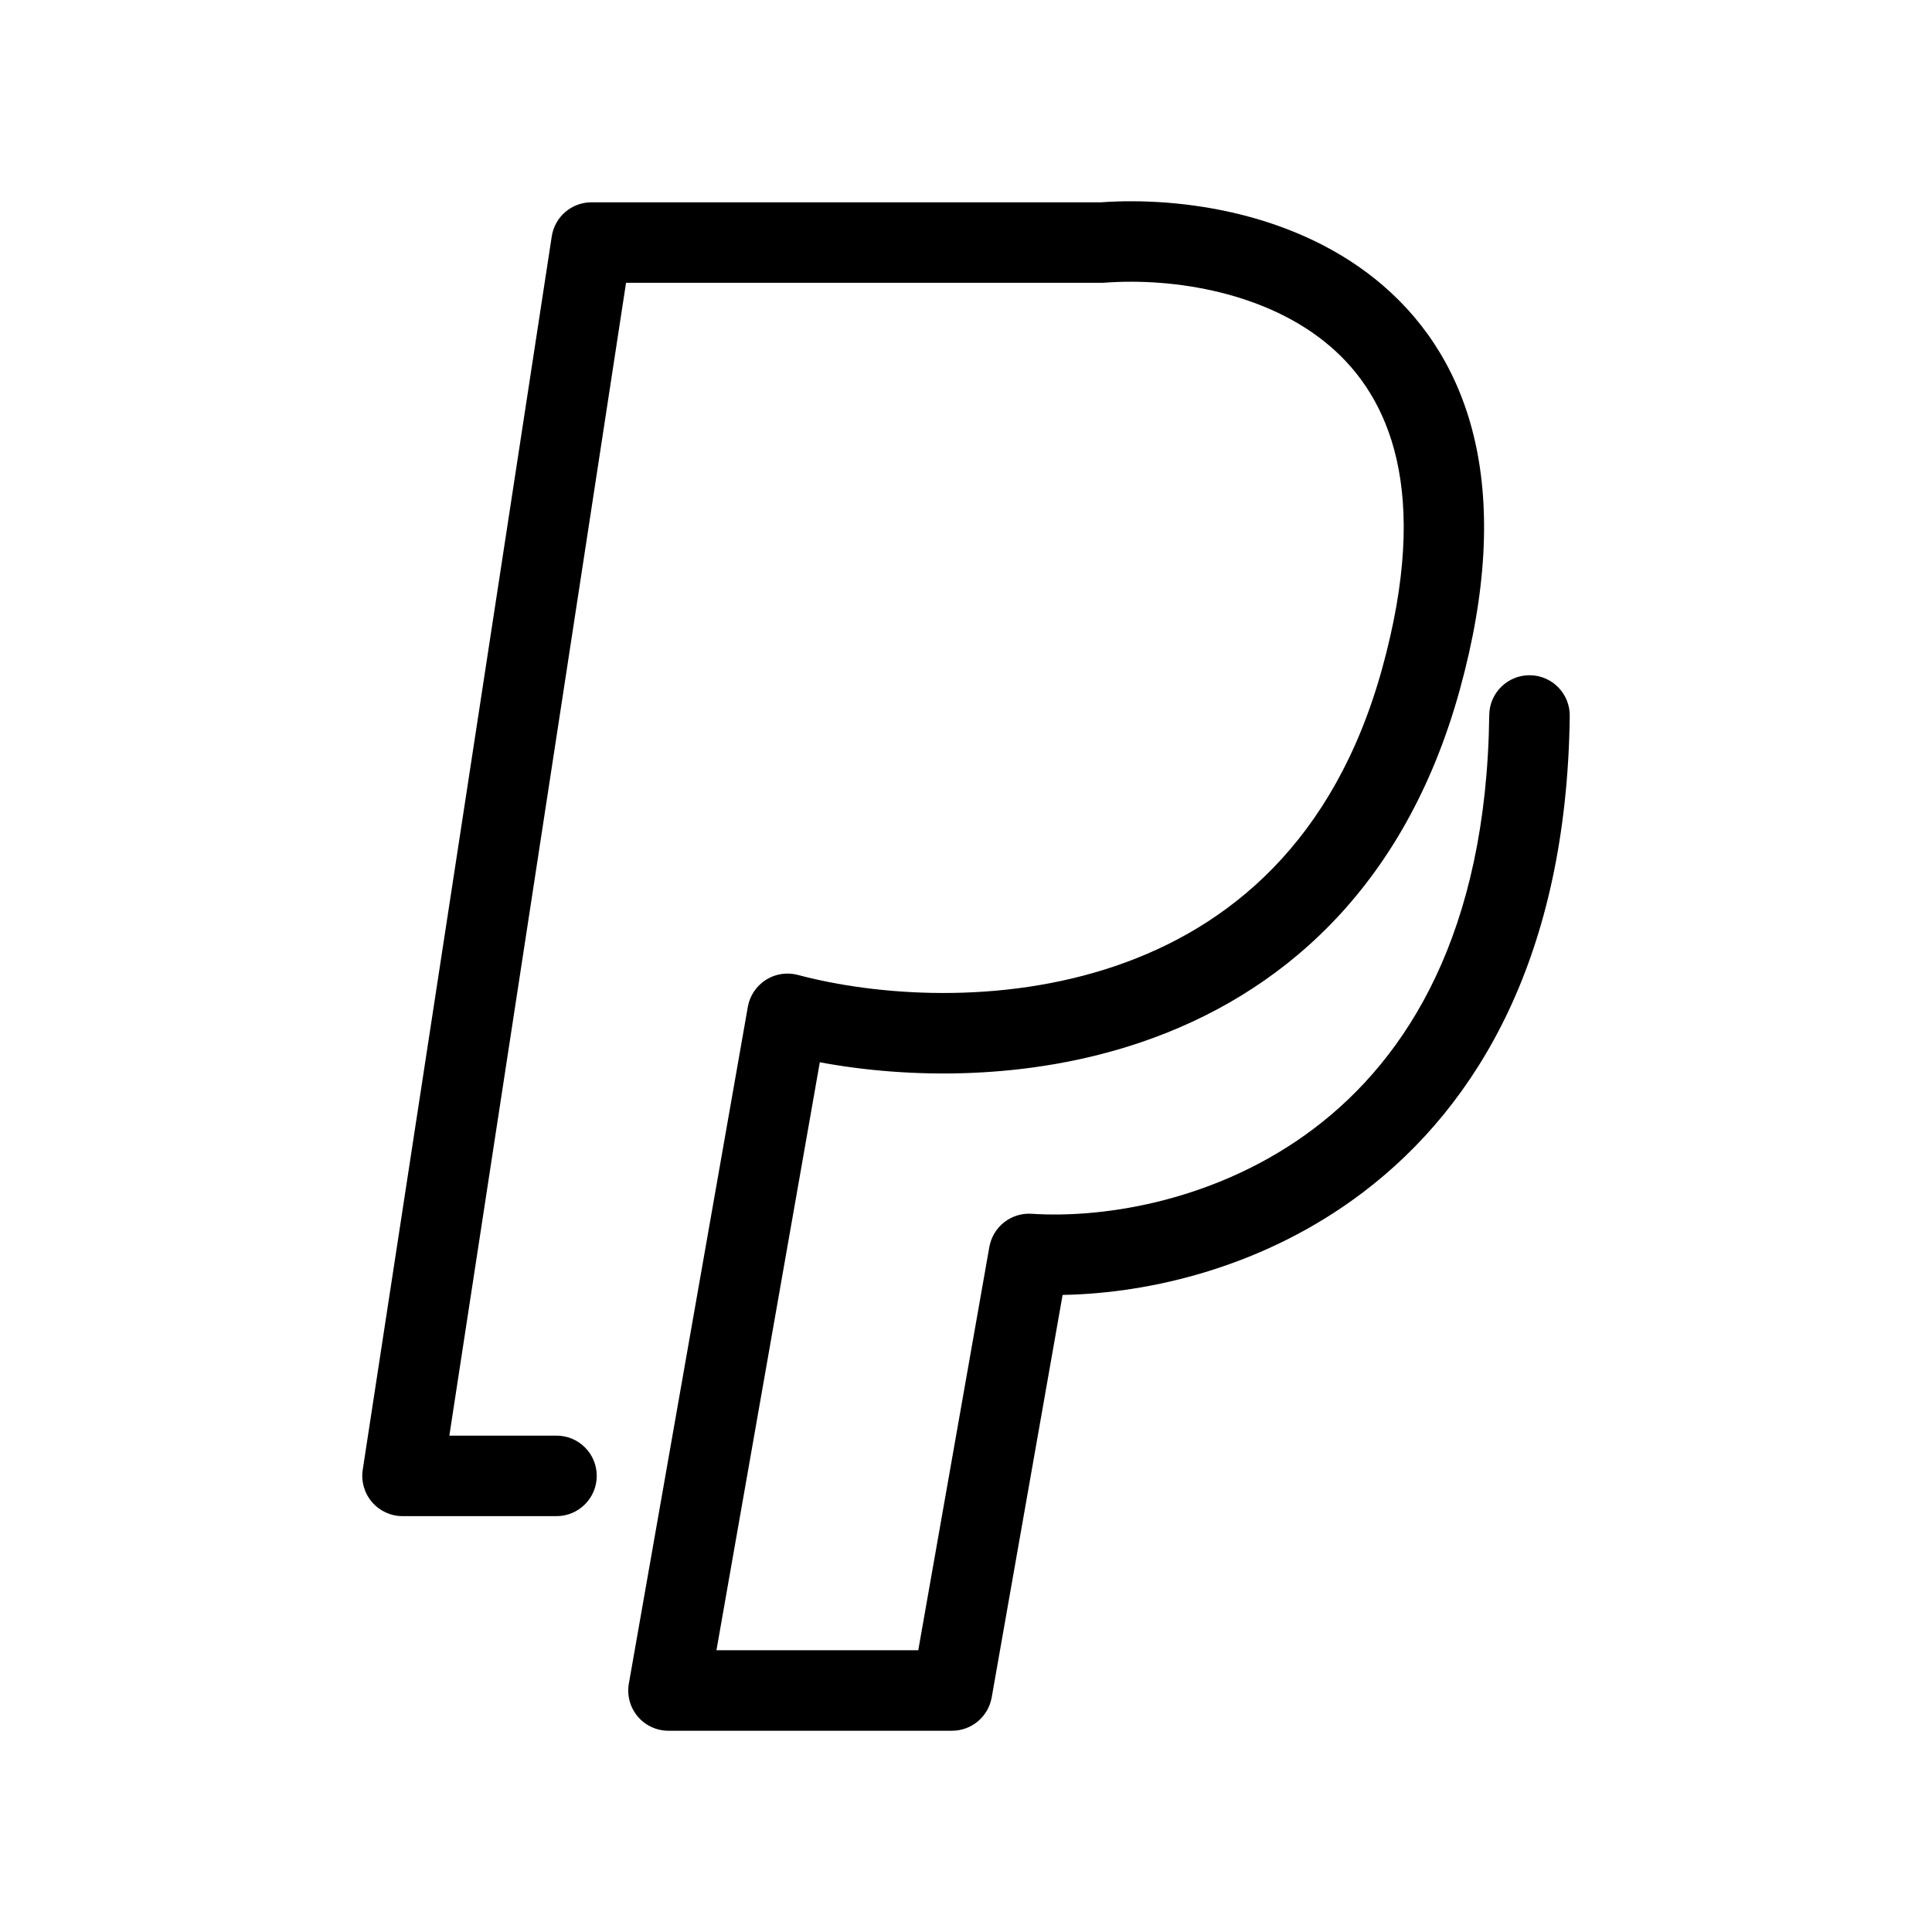
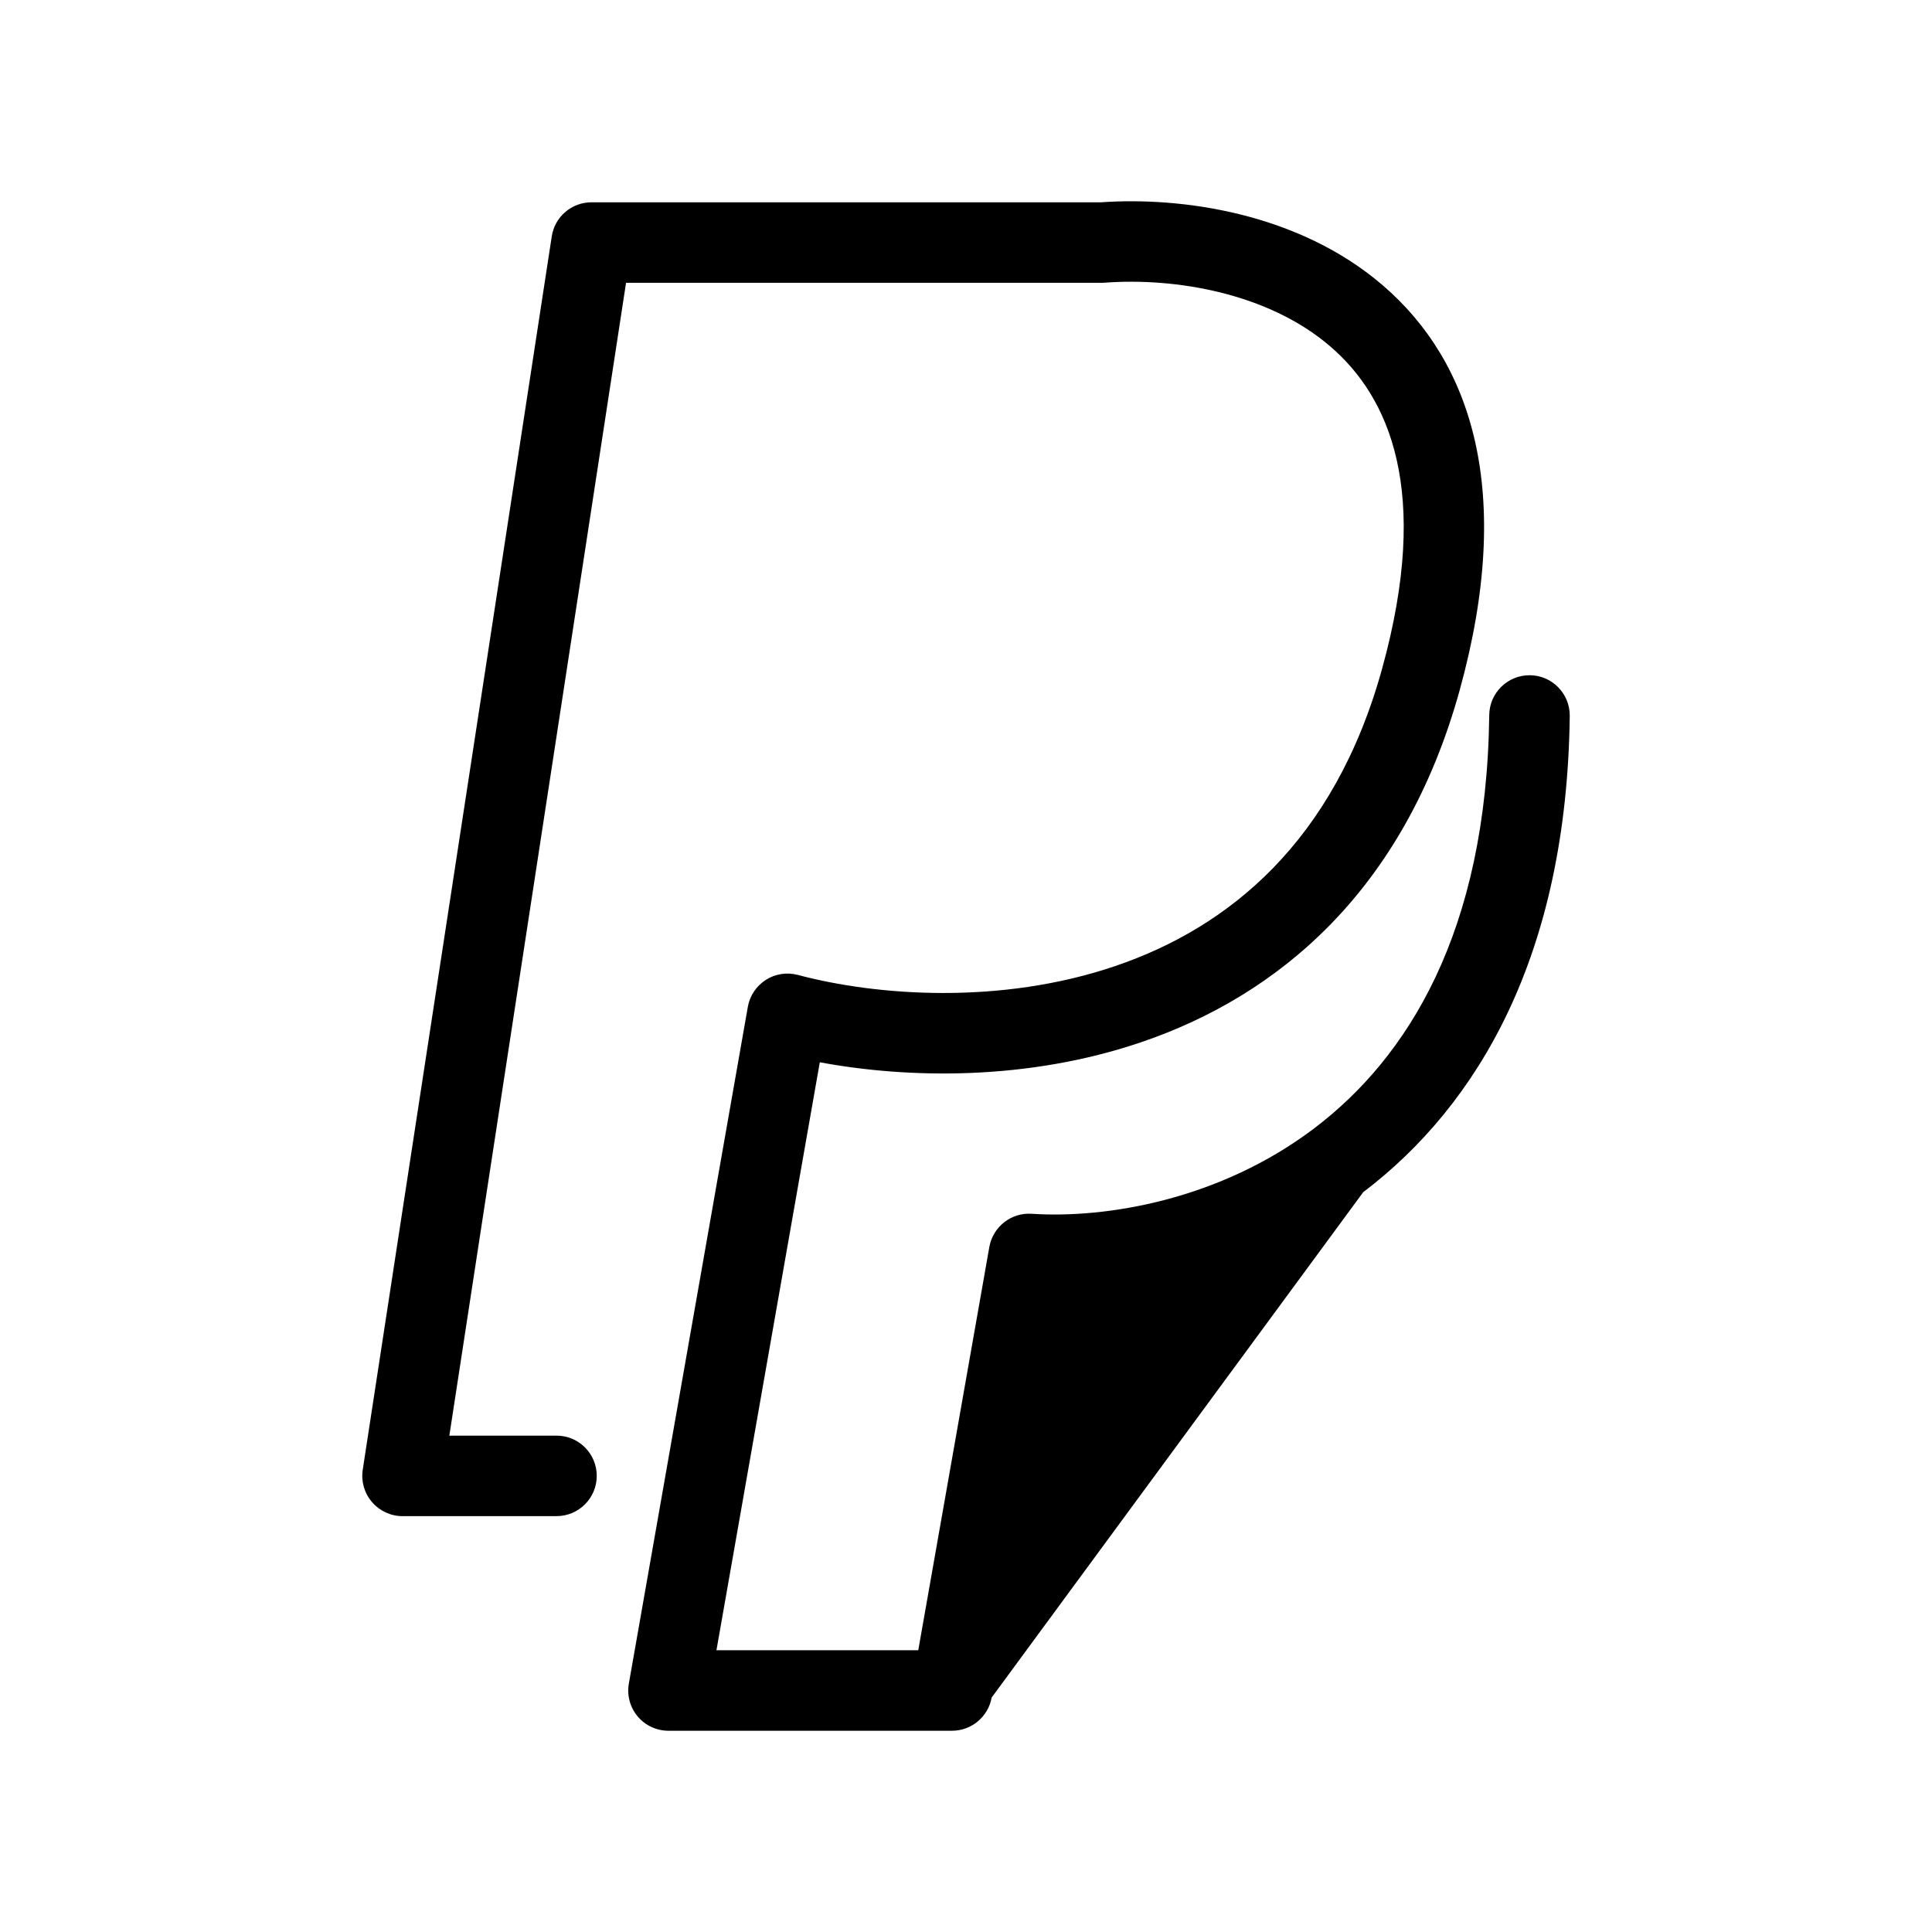
<svg xmlns="http://www.w3.org/2000/svg" width="800px" height="800px" viewBox="0 0 24 24" fill="none">
-   <path fill-rule="evenodd" clip-rule="evenodd" d="M16.526 4.304C15.746 3.633 14.588 3.449 13.732 3.511C13.72 3.512 13.708 3.513 13.696 3.513H7.777L5.582 17.834H6.913C7.189 17.834 7.413 18.057 7.413 18.334C7.413 18.61 7.189 18.834 6.913 18.834H5C4.854 18.834 4.716 18.77 4.621 18.659C4.526 18.549 4.484 18.402 4.506 18.258L6.854 2.937C6.891 2.693 7.101 2.513 7.348 2.513H13.678C14.676 2.443 16.128 2.642 17.178 3.545C18.285 4.497 18.812 6.111 18.134 8.569C17.443 11.072 15.869 12.371 14.178 12.946C12.762 13.428 11.281 13.4 10.184 13.196L8.9 20.5H11.407L12.29 15.49C12.335 15.239 12.561 15.061 12.816 15.078C13.742 15.139 15.153 14.906 16.329 14.014C17.482 13.139 18.467 11.586 18.5 8.882C18.503 8.606 18.73 8.385 19.006 8.388C19.282 8.391 19.503 8.618 19.5 8.894C19.463 11.867 18.362 13.726 16.934 14.81C15.708 15.741 14.285 16.067 13.2 16.086L12.319 21.087C12.276 21.326 12.069 21.5 11.826 21.5H8.304C8.157 21.5 8.016 21.435 7.921 21.322C7.826 21.208 7.786 21.059 7.812 20.913L9.29 12.507C9.314 12.369 9.396 12.248 9.514 12.172C9.632 12.097 9.776 12.075 9.912 12.111C10.884 12.37 12.426 12.487 13.856 12C15.257 11.523 16.574 10.464 17.17 8.303C17.779 6.097 17.256 4.931 16.526 4.304Z" fill="#000000" />
+   <path fill-rule="evenodd" clip-rule="evenodd" d="M16.526 4.304C15.746 3.633 14.588 3.449 13.732 3.511C13.72 3.512 13.708 3.513 13.696 3.513H7.777L5.582 17.834H6.913C7.189 17.834 7.413 18.057 7.413 18.334C7.413 18.61 7.189 18.834 6.913 18.834H5C4.854 18.834 4.716 18.77 4.621 18.659C4.526 18.549 4.484 18.402 4.506 18.258L6.854 2.937C6.891 2.693 7.101 2.513 7.348 2.513H13.678C14.676 2.443 16.128 2.642 17.178 3.545C18.285 4.497 18.812 6.111 18.134 8.569C17.443 11.072 15.869 12.371 14.178 12.946C12.762 13.428 11.281 13.4 10.184 13.196L8.9 20.5H11.407L12.29 15.49C12.335 15.239 12.561 15.061 12.816 15.078C13.742 15.139 15.153 14.906 16.329 14.014C17.482 13.139 18.467 11.586 18.5 8.882C18.503 8.606 18.73 8.385 19.006 8.388C19.282 8.391 19.503 8.618 19.5 8.894C19.463 11.867 18.362 13.726 16.934 14.81L12.319 21.087C12.276 21.326 12.069 21.5 11.826 21.5H8.304C8.157 21.5 8.016 21.435 7.921 21.322C7.826 21.208 7.786 21.059 7.812 20.913L9.29 12.507C9.314 12.369 9.396 12.248 9.514 12.172C9.632 12.097 9.776 12.075 9.912 12.111C10.884 12.37 12.426 12.487 13.856 12C15.257 11.523 16.574 10.464 17.17 8.303C17.779 6.097 17.256 4.931 16.526 4.304Z" fill="#000000" />
</svg>